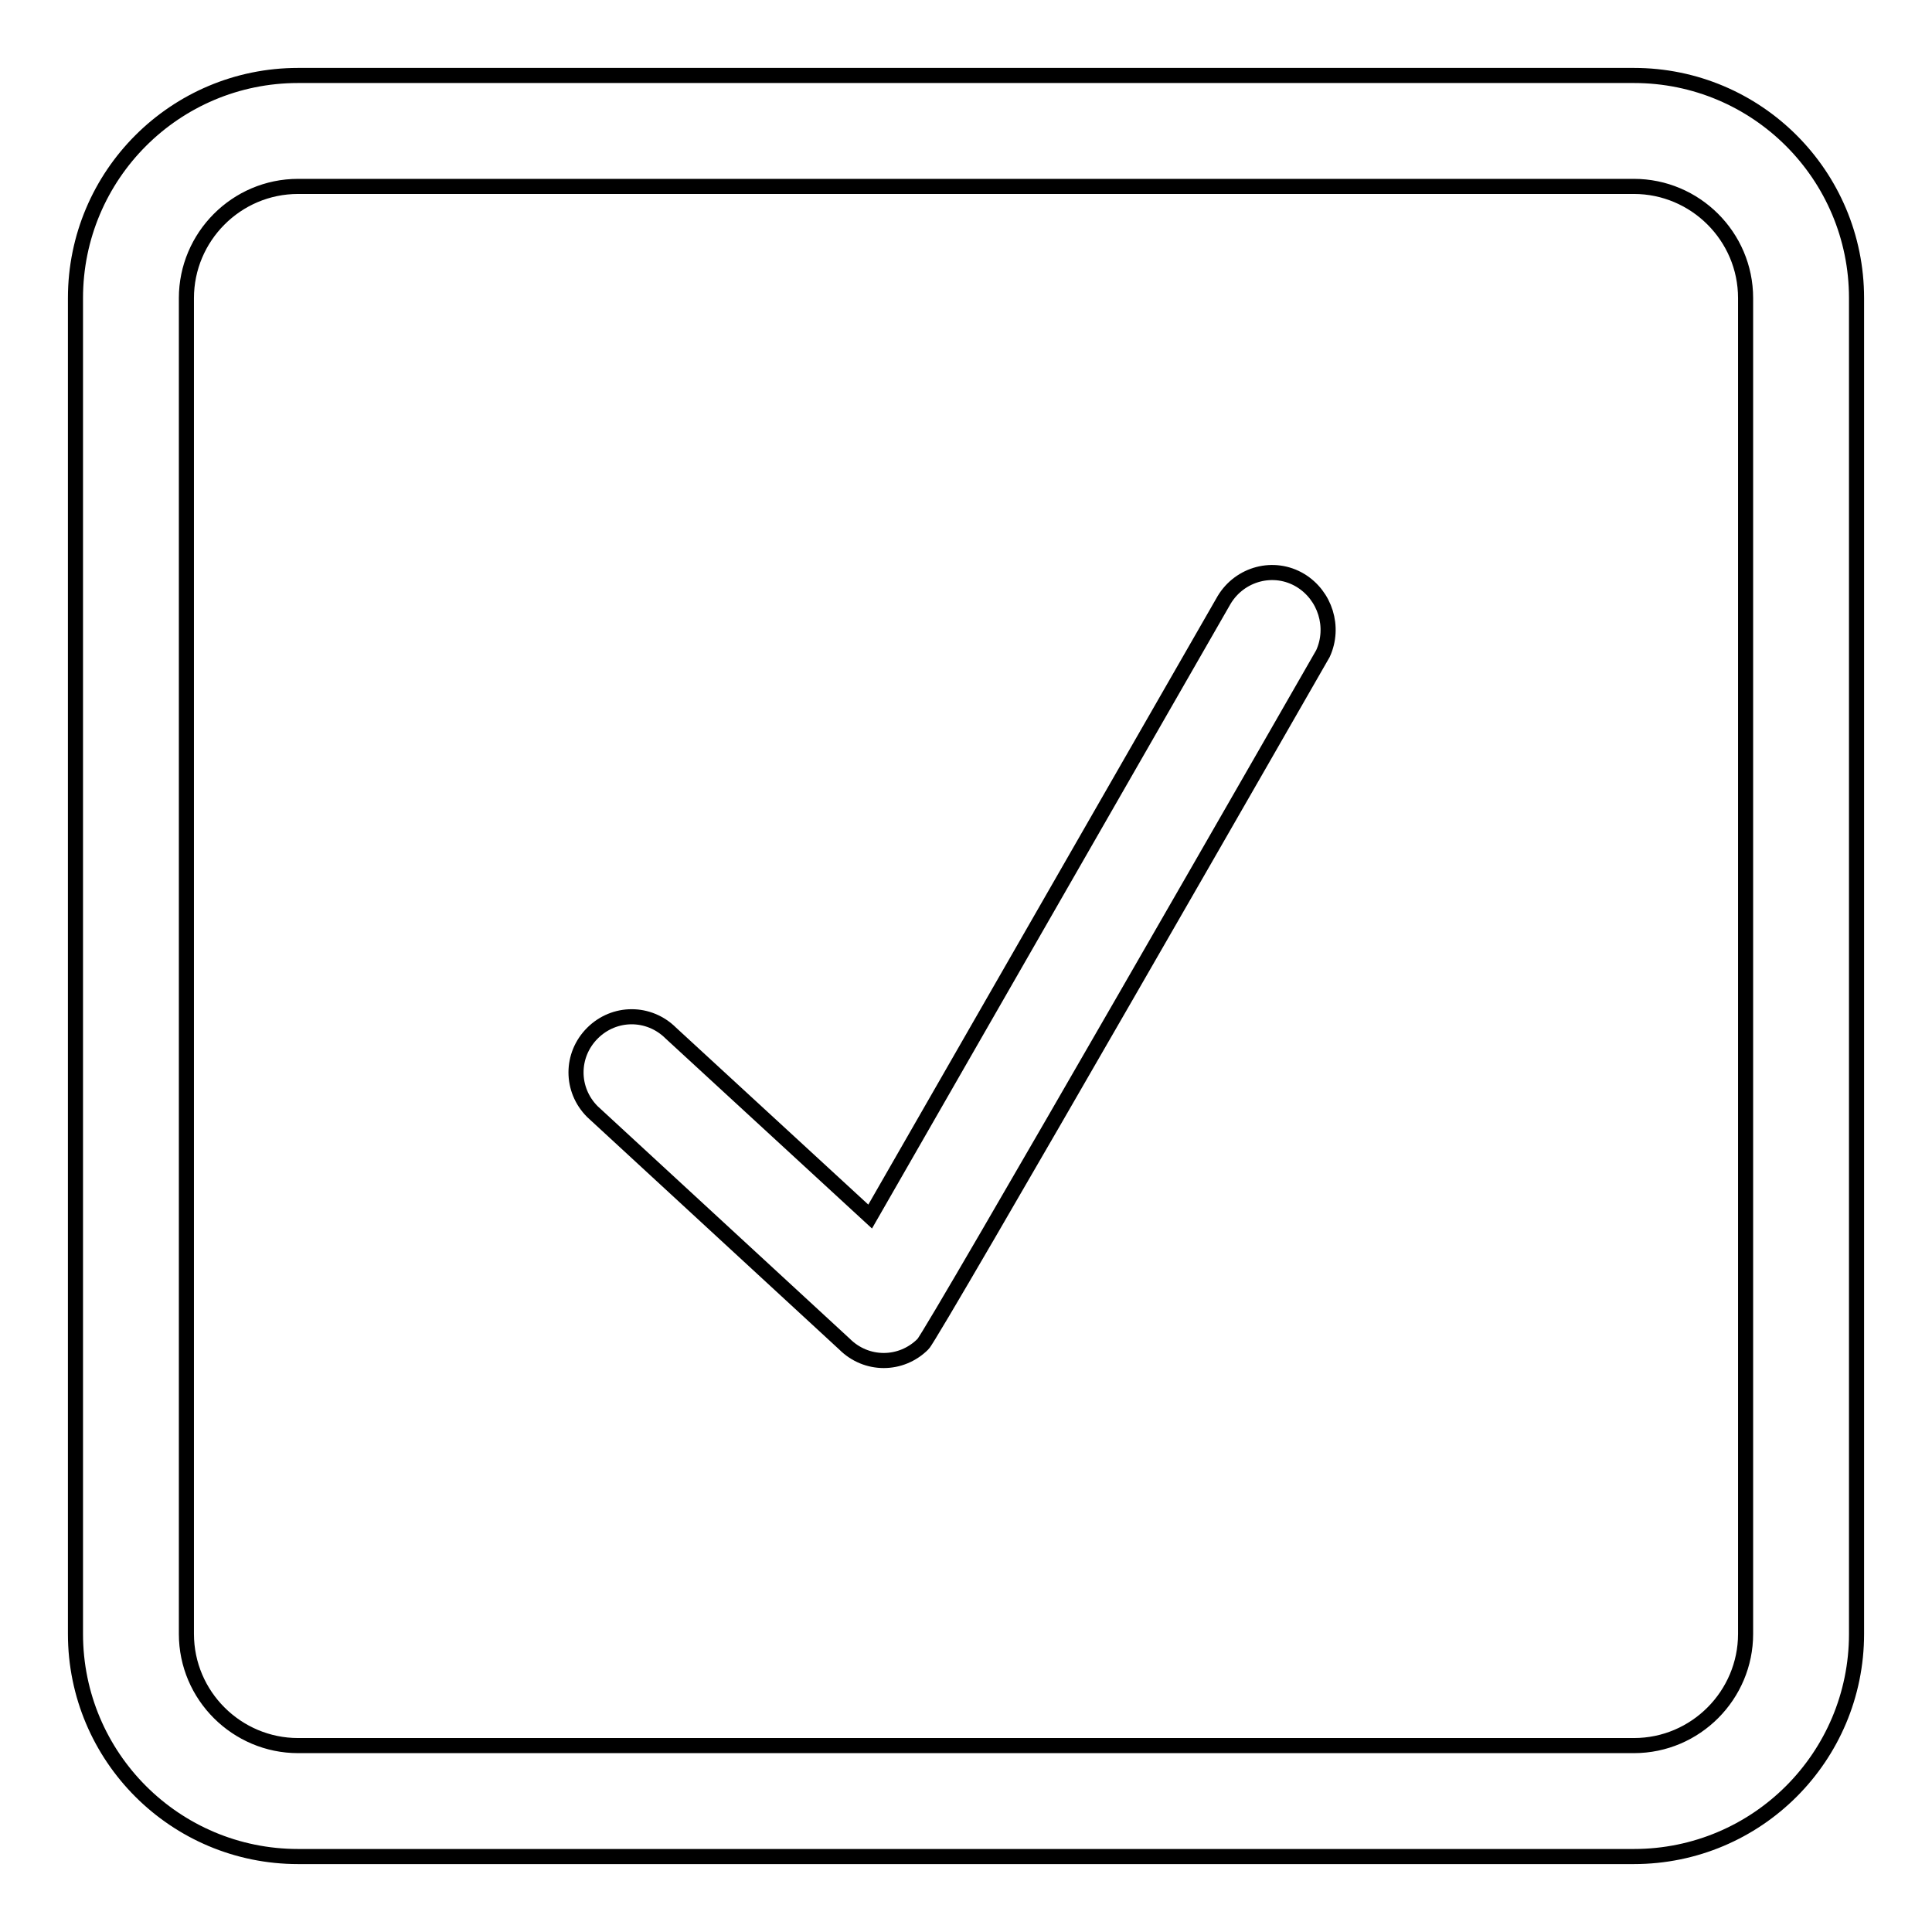
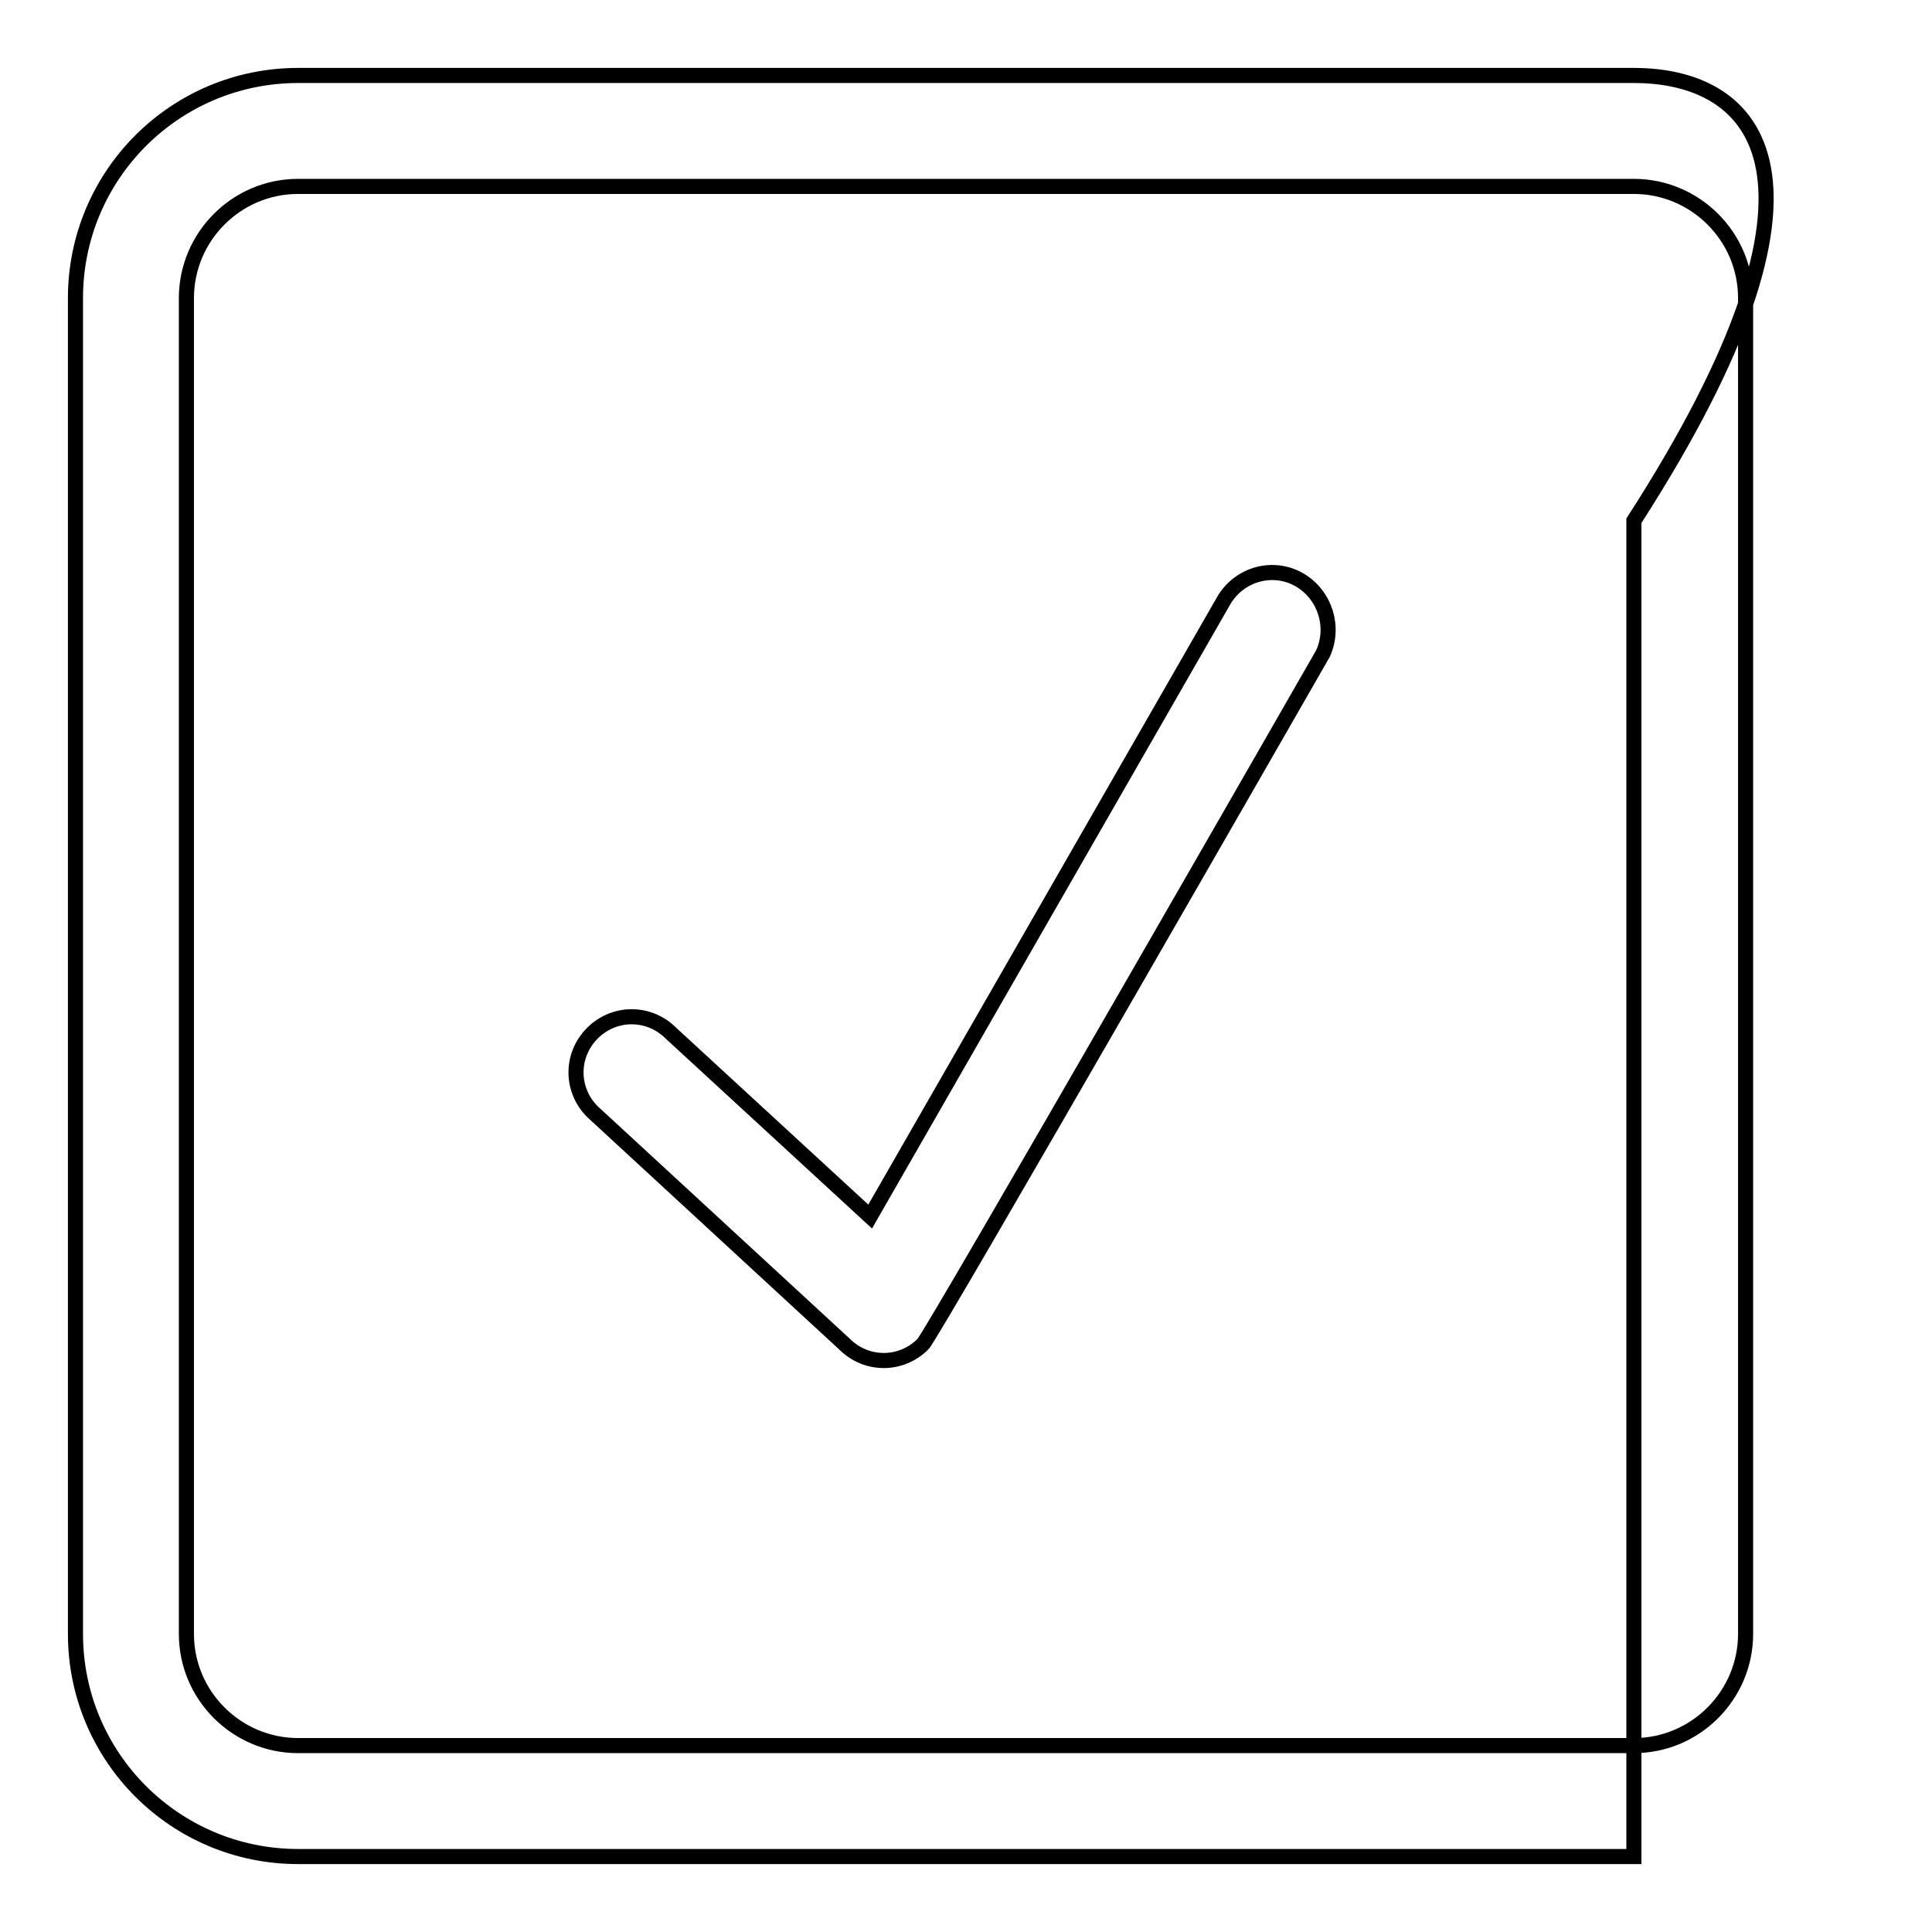
<svg xmlns="http://www.w3.org/2000/svg" version="1.1" x="0px" y="0px" viewBox="0 0 256 256" enable-background="new 0 0 256 256" xml:space="preserve">
  <g>
-     <path stroke-width="2" fill-opacity="0" stroke="#000000" d="M172.3,76.9c-3.5-2.1-8-0.9-10.1,2.6c0,0,0,0,0,0l-46.9,81.7l-26.4-24.3c-2.9-2.9-7.5-2.9-10.4,0 c0,0,0,0,0,0c-2.9,2.9-2.9,7.5,0,10.4l33.4,30.8c2.9,2.9,7.5,2.9,10.4,0c1-0.8,53-91.5,53-91.5C176.9,83.1,175.6,78.9,172.3,76.9z  M216.5,10h-177C23.2,10,10,23.2,10,39.5v177c0,16.3,13.2,29.5,29.5,29.5h177c16.3,0,29.5-13.2,29.5-29.5v-177 C246,23.2,232.8,10,216.5,10z M231.3,216.5c0,8.1-6.6,14.8-14.8,14.8h-177c-8.1,0-14.8-6.6-14.8-14.8v-177 c0-8.1,6.6-14.8,14.8-14.8h177c8.1,0,14.8,6.6,14.8,14.8V216.5z" />
+     <path stroke-width="2" fill-opacity="0" stroke="#000000" d="M172.3,76.9c-3.5-2.1-8-0.9-10.1,2.6c0,0,0,0,0,0l-46.9,81.7l-26.4-24.3c-2.9-2.9-7.5-2.9-10.4,0 c0,0,0,0,0,0c-2.9,2.9-2.9,7.5,0,10.4l33.4,30.8c2.9,2.9,7.5,2.9,10.4,0c1-0.8,53-91.5,53-91.5C176.9,83.1,175.6,78.9,172.3,76.9z  M216.5,10h-177C23.2,10,10,23.2,10,39.5v177c0,16.3,13.2,29.5,29.5,29.5h177v-177 C246,23.2,232.8,10,216.5,10z M231.3,216.5c0,8.1-6.6,14.8-14.8,14.8h-177c-8.1,0-14.8-6.6-14.8-14.8v-177 c0-8.1,6.6-14.8,14.8-14.8h177c8.1,0,14.8,6.6,14.8,14.8V216.5z" />
  </g>
</svg>